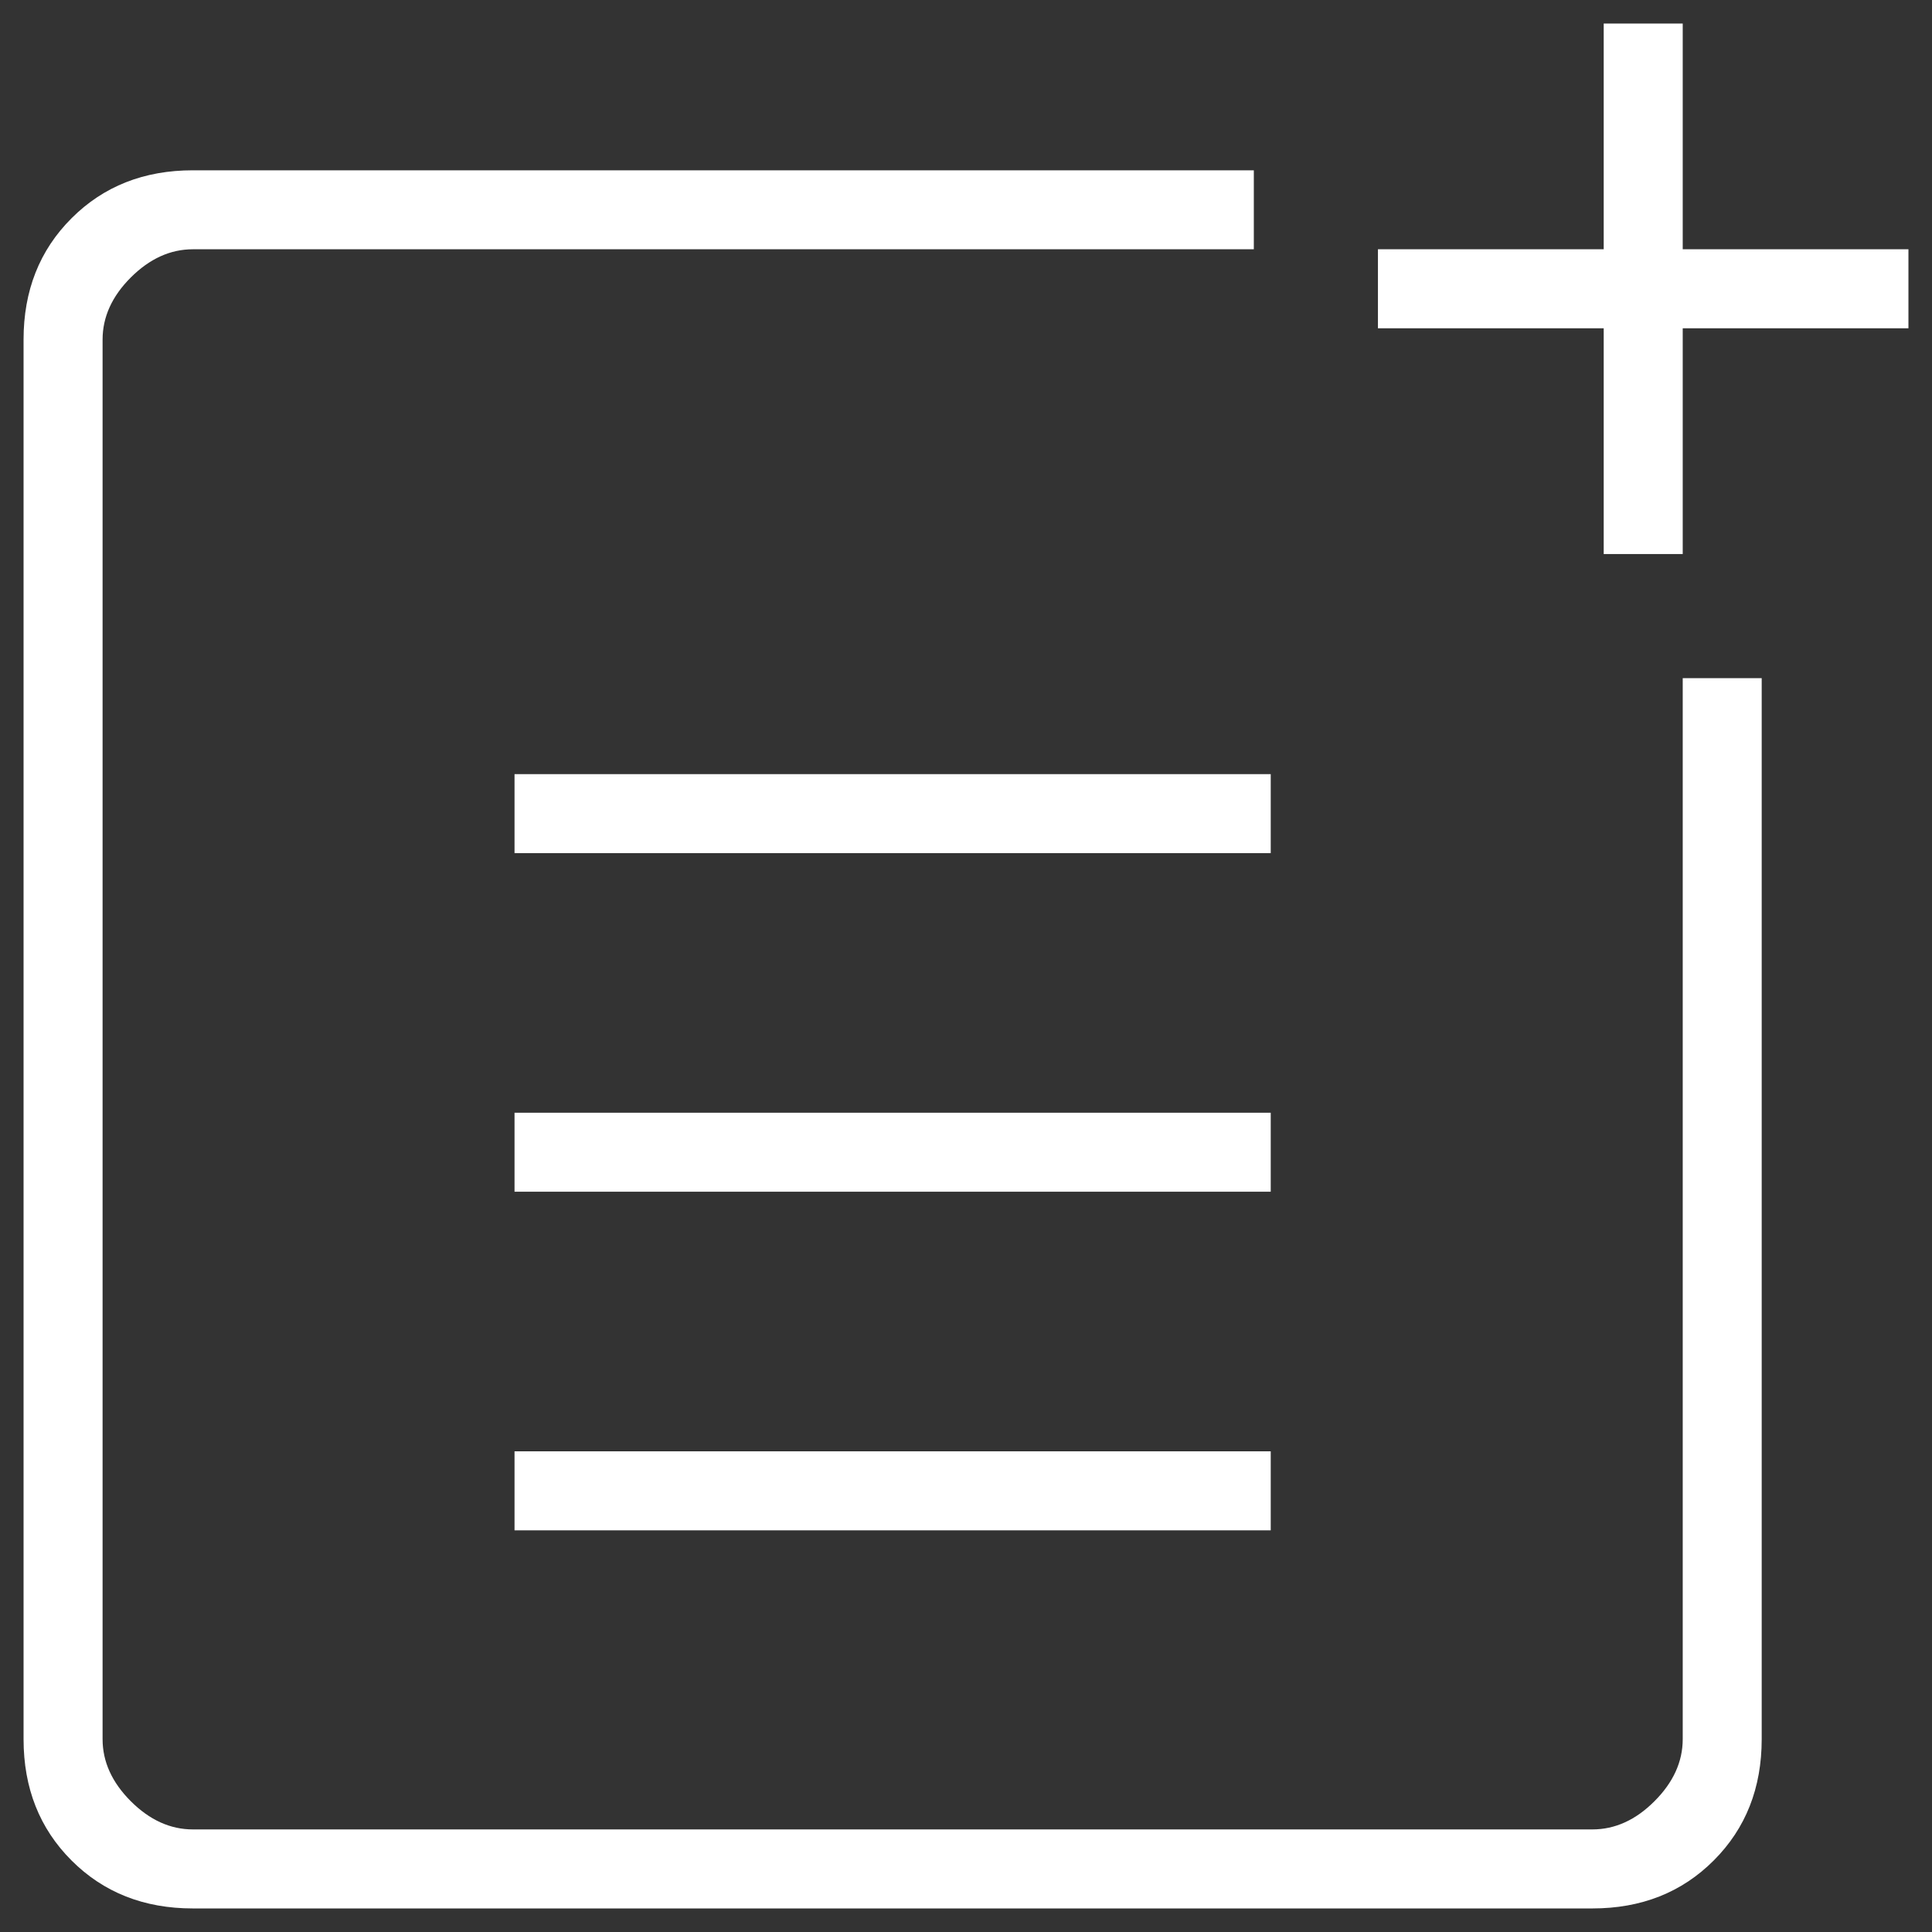
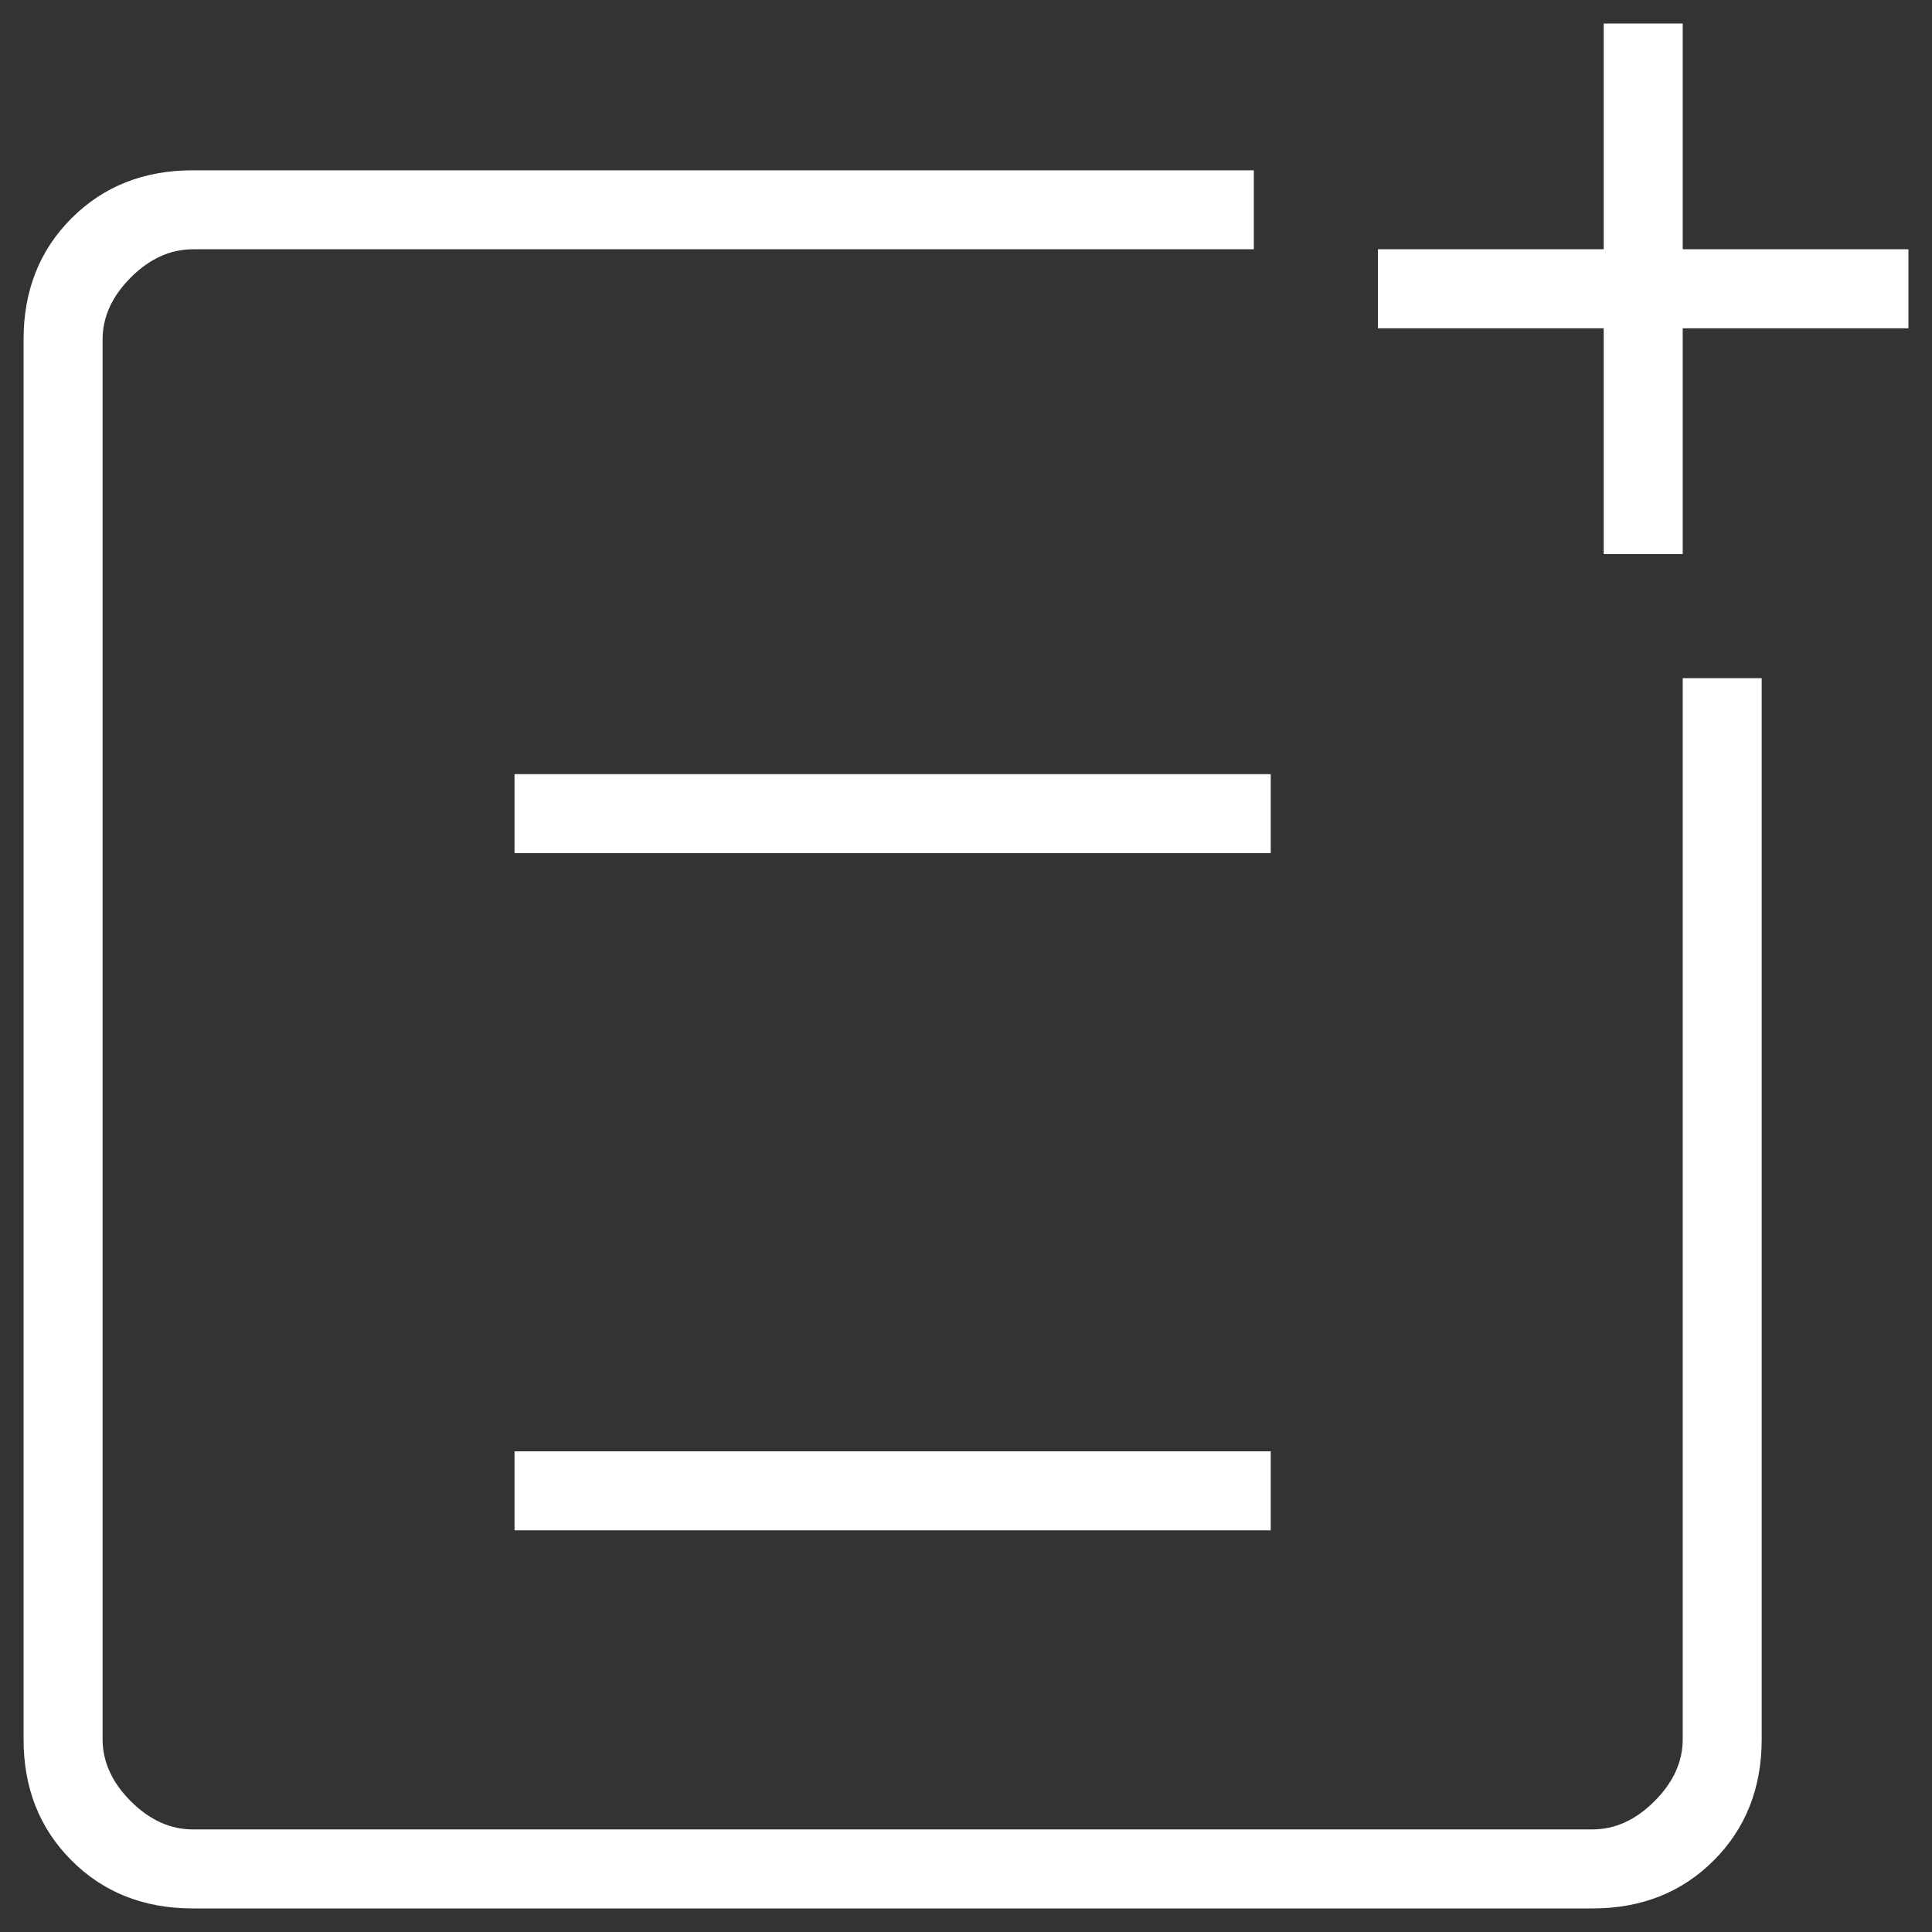
<svg xmlns="http://www.w3.org/2000/svg" width="41" height="41" viewBox="0 0 41 41" fill="none">
  <rect x="0" y="0" width="41" height="41" fill="#333333" stroke="none" />
-   <path d="M4.093 40.5C3.055 40.5 2.197 40.161 1.518 39.482C0.839 38.803 0.5 37.945 0.5 36.907V7.207C0.5 6.169 0.839 5.31 1.518 4.632C2.197 3.953 3.055 3.614 4.093 3.614H26.608V5.29H4.093C3.614 5.29 3.175 5.49 2.775 5.889C2.376 6.288 2.177 6.728 2.177 7.207V36.907C2.177 37.386 2.376 37.825 2.775 38.224C3.175 38.624 3.614 38.823 4.093 38.823H33.793C34.273 38.823 34.712 38.624 35.111 38.224C35.51 37.825 35.71 37.386 35.71 36.907V14.392H37.386V36.907C37.386 37.945 37.047 38.803 36.368 39.482C35.69 40.161 34.831 40.5 33.793 40.5H4.093ZM10.919 32.476V30.799H26.967V32.476H10.919ZM10.919 25.29V23.614H26.967V25.29H10.919ZM10.919 18.105V16.428H26.967V18.105H10.919ZM34.033 11.758V6.967H29.242V5.29H34.033V0.5H35.71V5.29H40.5V6.967H35.71V11.758H34.033Z" fill="white" />
+   <path d="M4.093 40.5C3.055 40.5 2.197 40.161 1.518 39.482C0.839 38.803 0.5 37.945 0.5 36.907V7.207C0.5 6.169 0.839 5.31 1.518 4.632C2.197 3.953 3.055 3.614 4.093 3.614H26.608V5.29H4.093C3.614 5.29 3.175 5.49 2.775 5.889C2.376 6.288 2.177 6.728 2.177 7.207V36.907C2.177 37.386 2.376 37.825 2.775 38.224C3.175 38.624 3.614 38.823 4.093 38.823H33.793C34.273 38.823 34.712 38.624 35.111 38.224C35.51 37.825 35.71 37.386 35.71 36.907V14.392H37.386V36.907C37.386 37.945 37.047 38.803 36.368 39.482C35.69 40.161 34.831 40.5 33.793 40.5H4.093ZM10.919 32.476V30.799H26.967V32.476H10.919ZM10.919 25.29V23.614V25.29H10.919ZM10.919 18.105V16.428H26.967V18.105H10.919ZM34.033 11.758V6.967H29.242V5.29H34.033V0.5H35.71V5.29H40.5V6.967H35.71V11.758H34.033Z" fill="white" />
</svg>